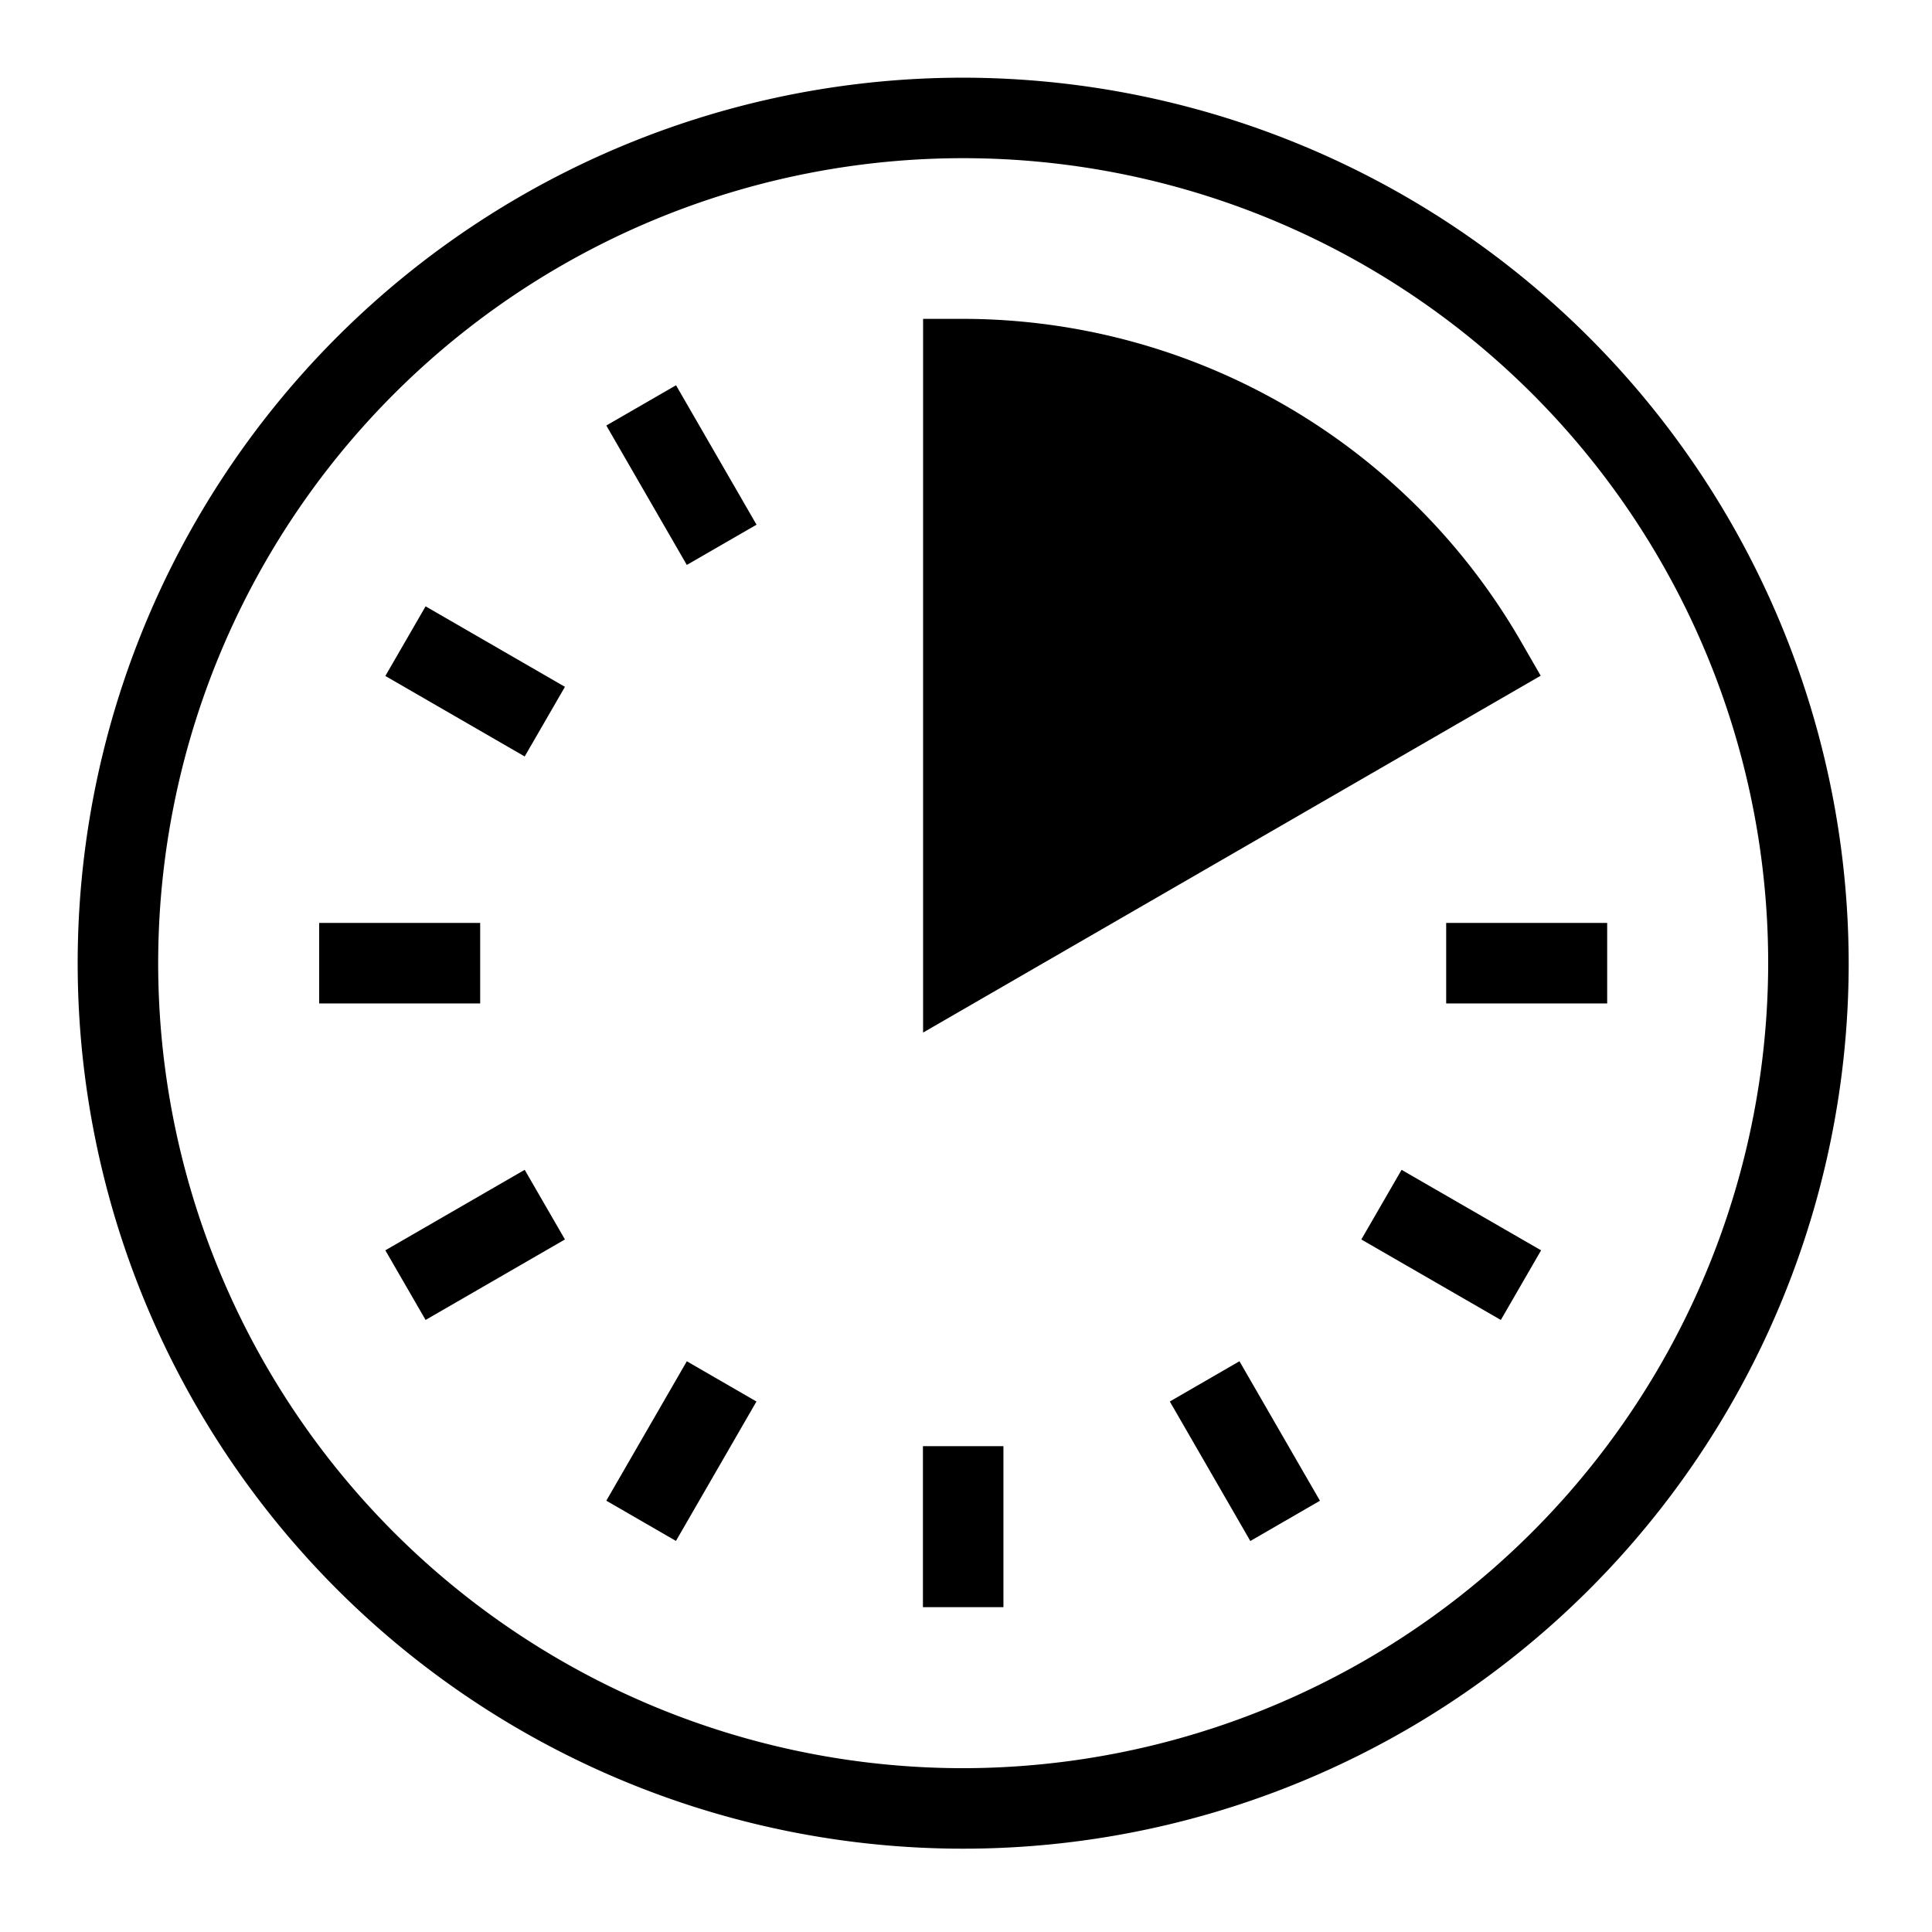
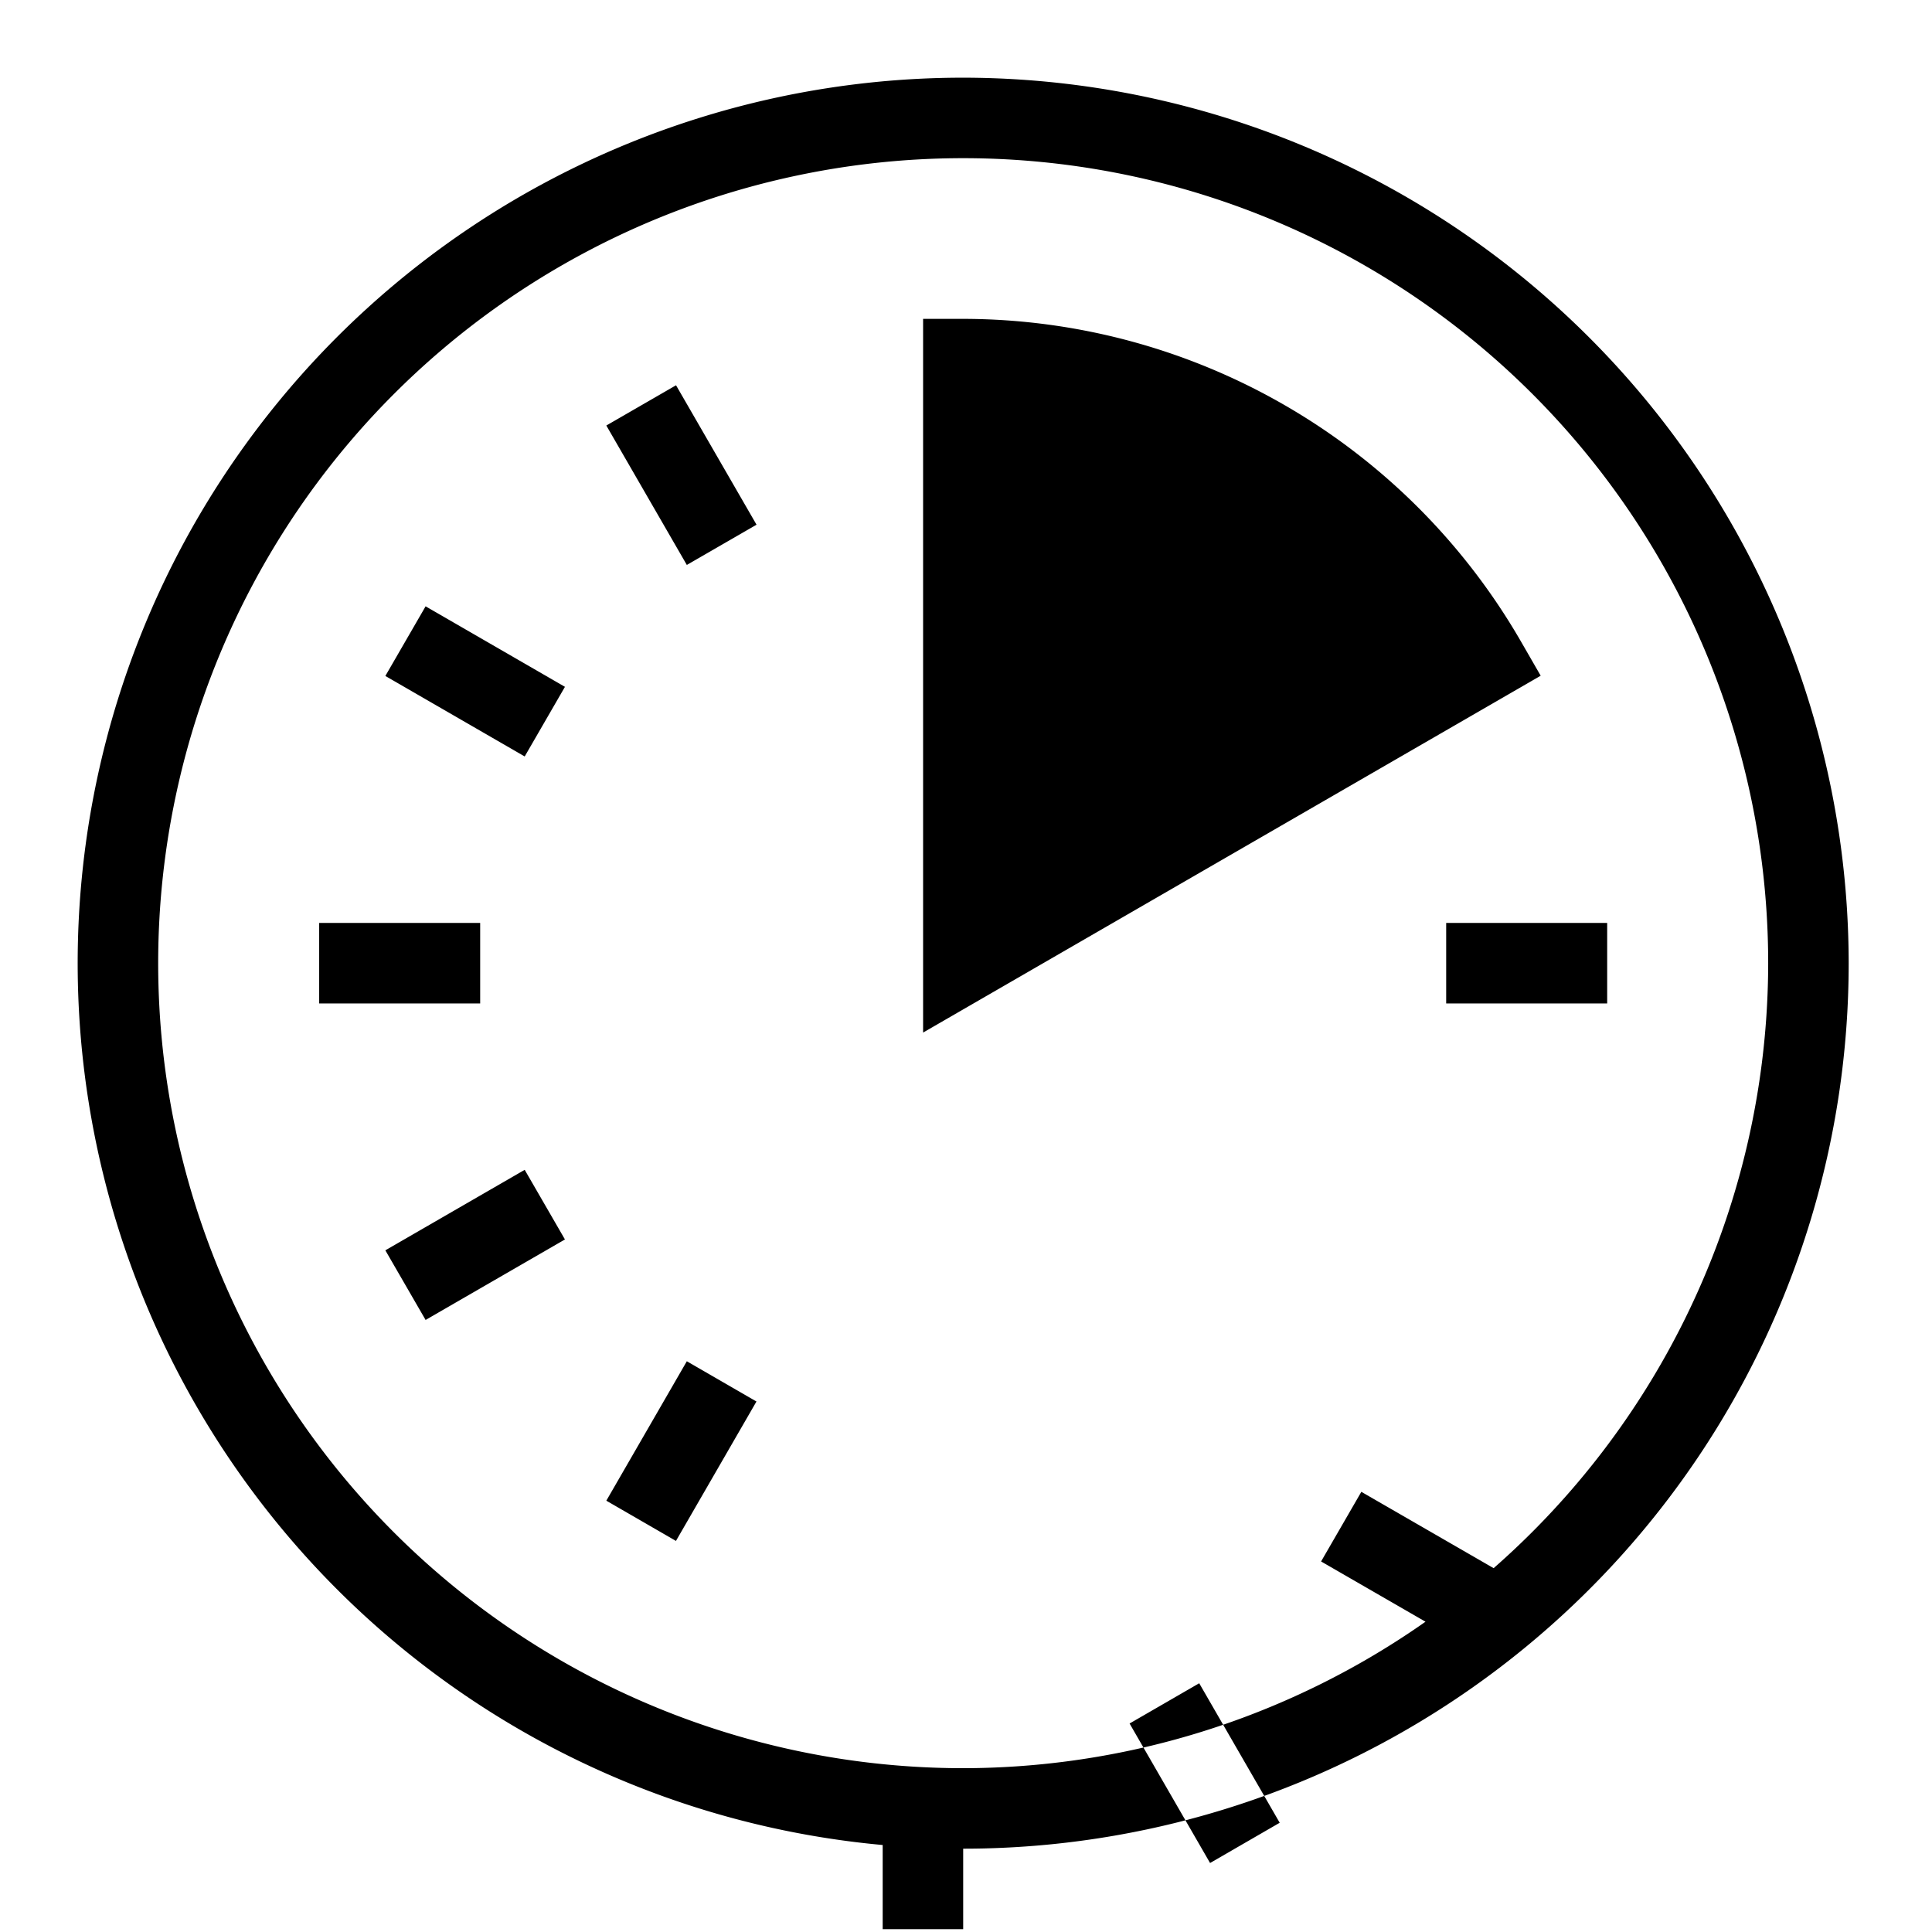
<svg xmlns="http://www.w3.org/2000/svg" viewBox="0 0 24 24" fill="none">
-   <path fill="#000" d="M11.965.965a11 11 0 1 0 11 11 11.012 11.012 0 0 0-11-11zm0 21a10 10 0 1 1 10-10 10.012 10.012 0 0 1-10 10zm.5-4h-1v2h1v-2zm2.067-.555.865-.5 1 1.733-.865.5-1-1.733zm2.879-2.878-.5.865 1.733 1 .5-.865-1.733-1zM4.787 8.397l.5-.865 1.731 1-.5.865-1.731-1zm3.745 8.513-1 1.732.865.5 1-1.732-.865-.5zm-3.745-1.378 1.731-1 .5.865-1.731 1-.5-.865zm1.178-4.067h-2v1h2v-1zm2.433-6.679 1 1.732-.866.5-1-1.732.866-.5zm11.567 6.679h-2v1h2v-1zM18.89 7.962a8.01 8.01 0 0 0-6.923-4.001h-.5v8.866l7.672-4.433-.249-.432z" />
+   <path fill="#000" d="M11.965.965a11 11 0 1 0 11 11 11.012 11.012 0 0 0-11-11zm0 21a10 10 0 1 1 10-10 10.012 10.012 0 0 1-10 10zh-1v2h1v-2zm2.067-.555.865-.5 1 1.733-.865.5-1-1.733zm2.879-2.878-.5.865 1.733 1 .5-.865-1.733-1zM4.787 8.397l.5-.865 1.731 1-.5.865-1.731-1zm3.745 8.513-1 1.732.865.5 1-1.732-.865-.5zm-3.745-1.378 1.731-1 .5.865-1.731 1-.5-.865zm1.178-4.067h-2v1h2v-1zm2.433-6.679 1 1.732-.866.5-1-1.732.866-.5zm11.567 6.679h-2v1h2v-1zM18.89 7.962a8.01 8.01 0 0 0-6.923-4.001h-.5v8.866l7.672-4.433-.249-.432z" />
</svg>